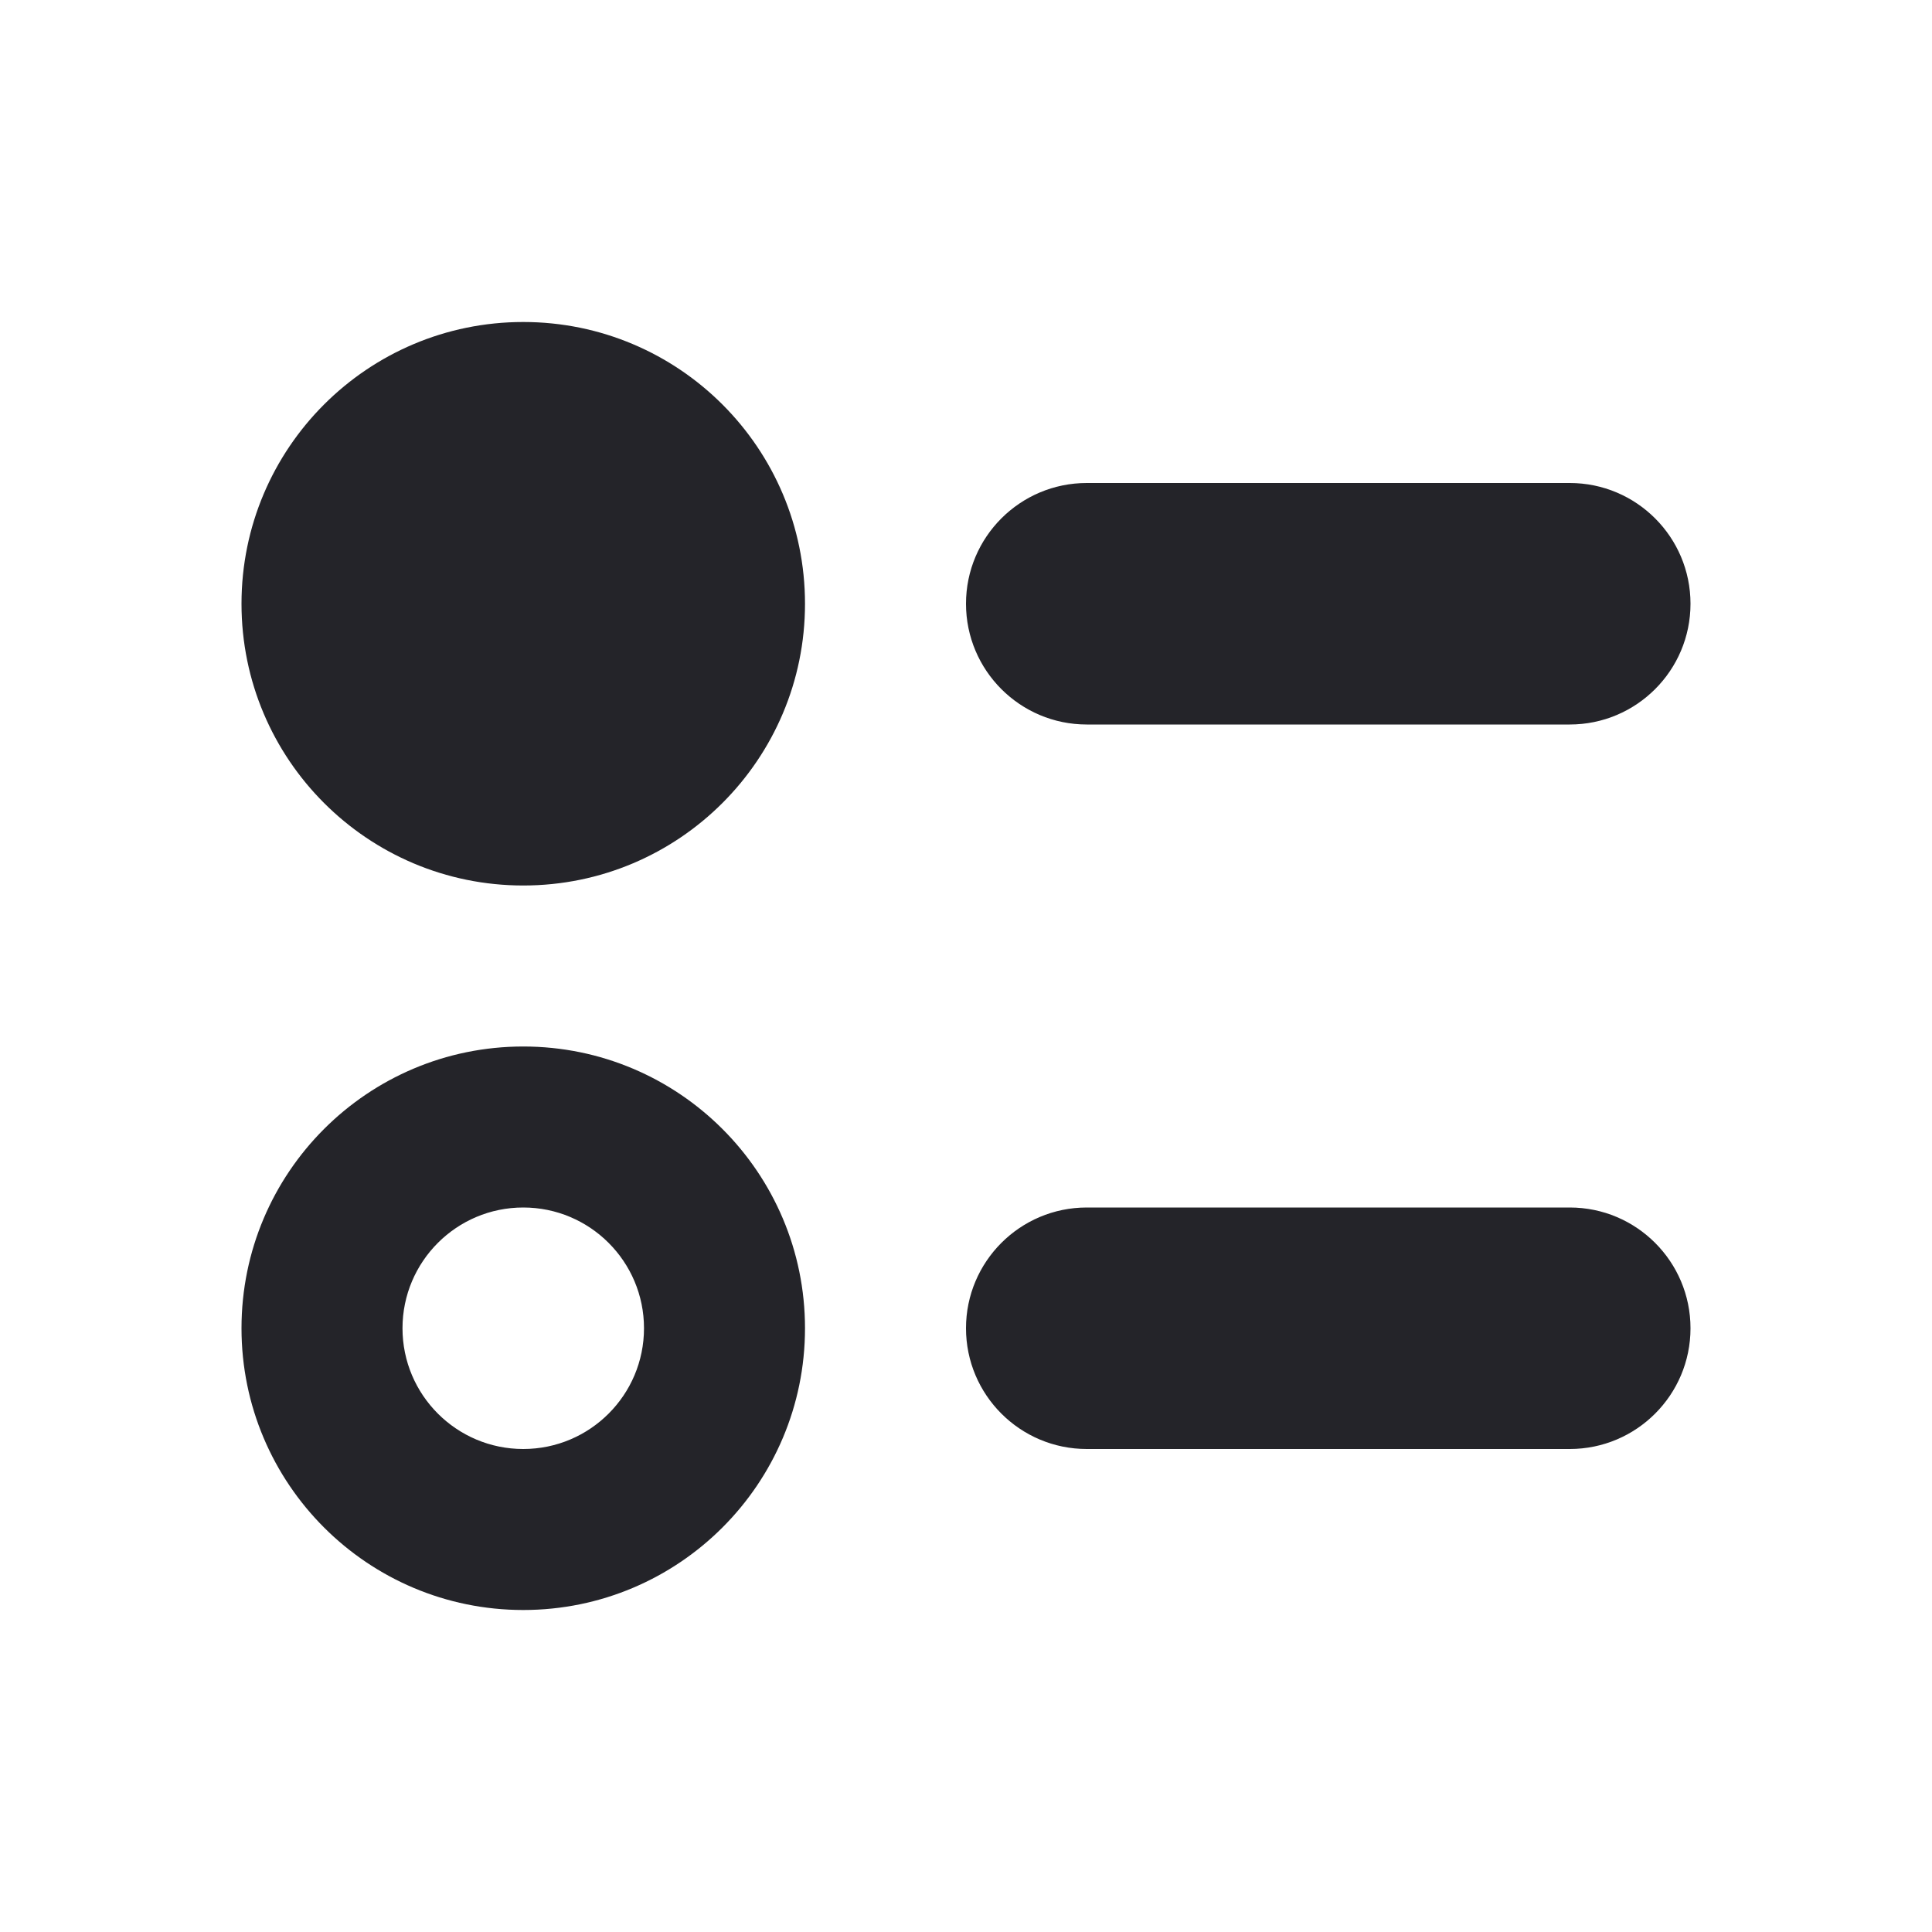
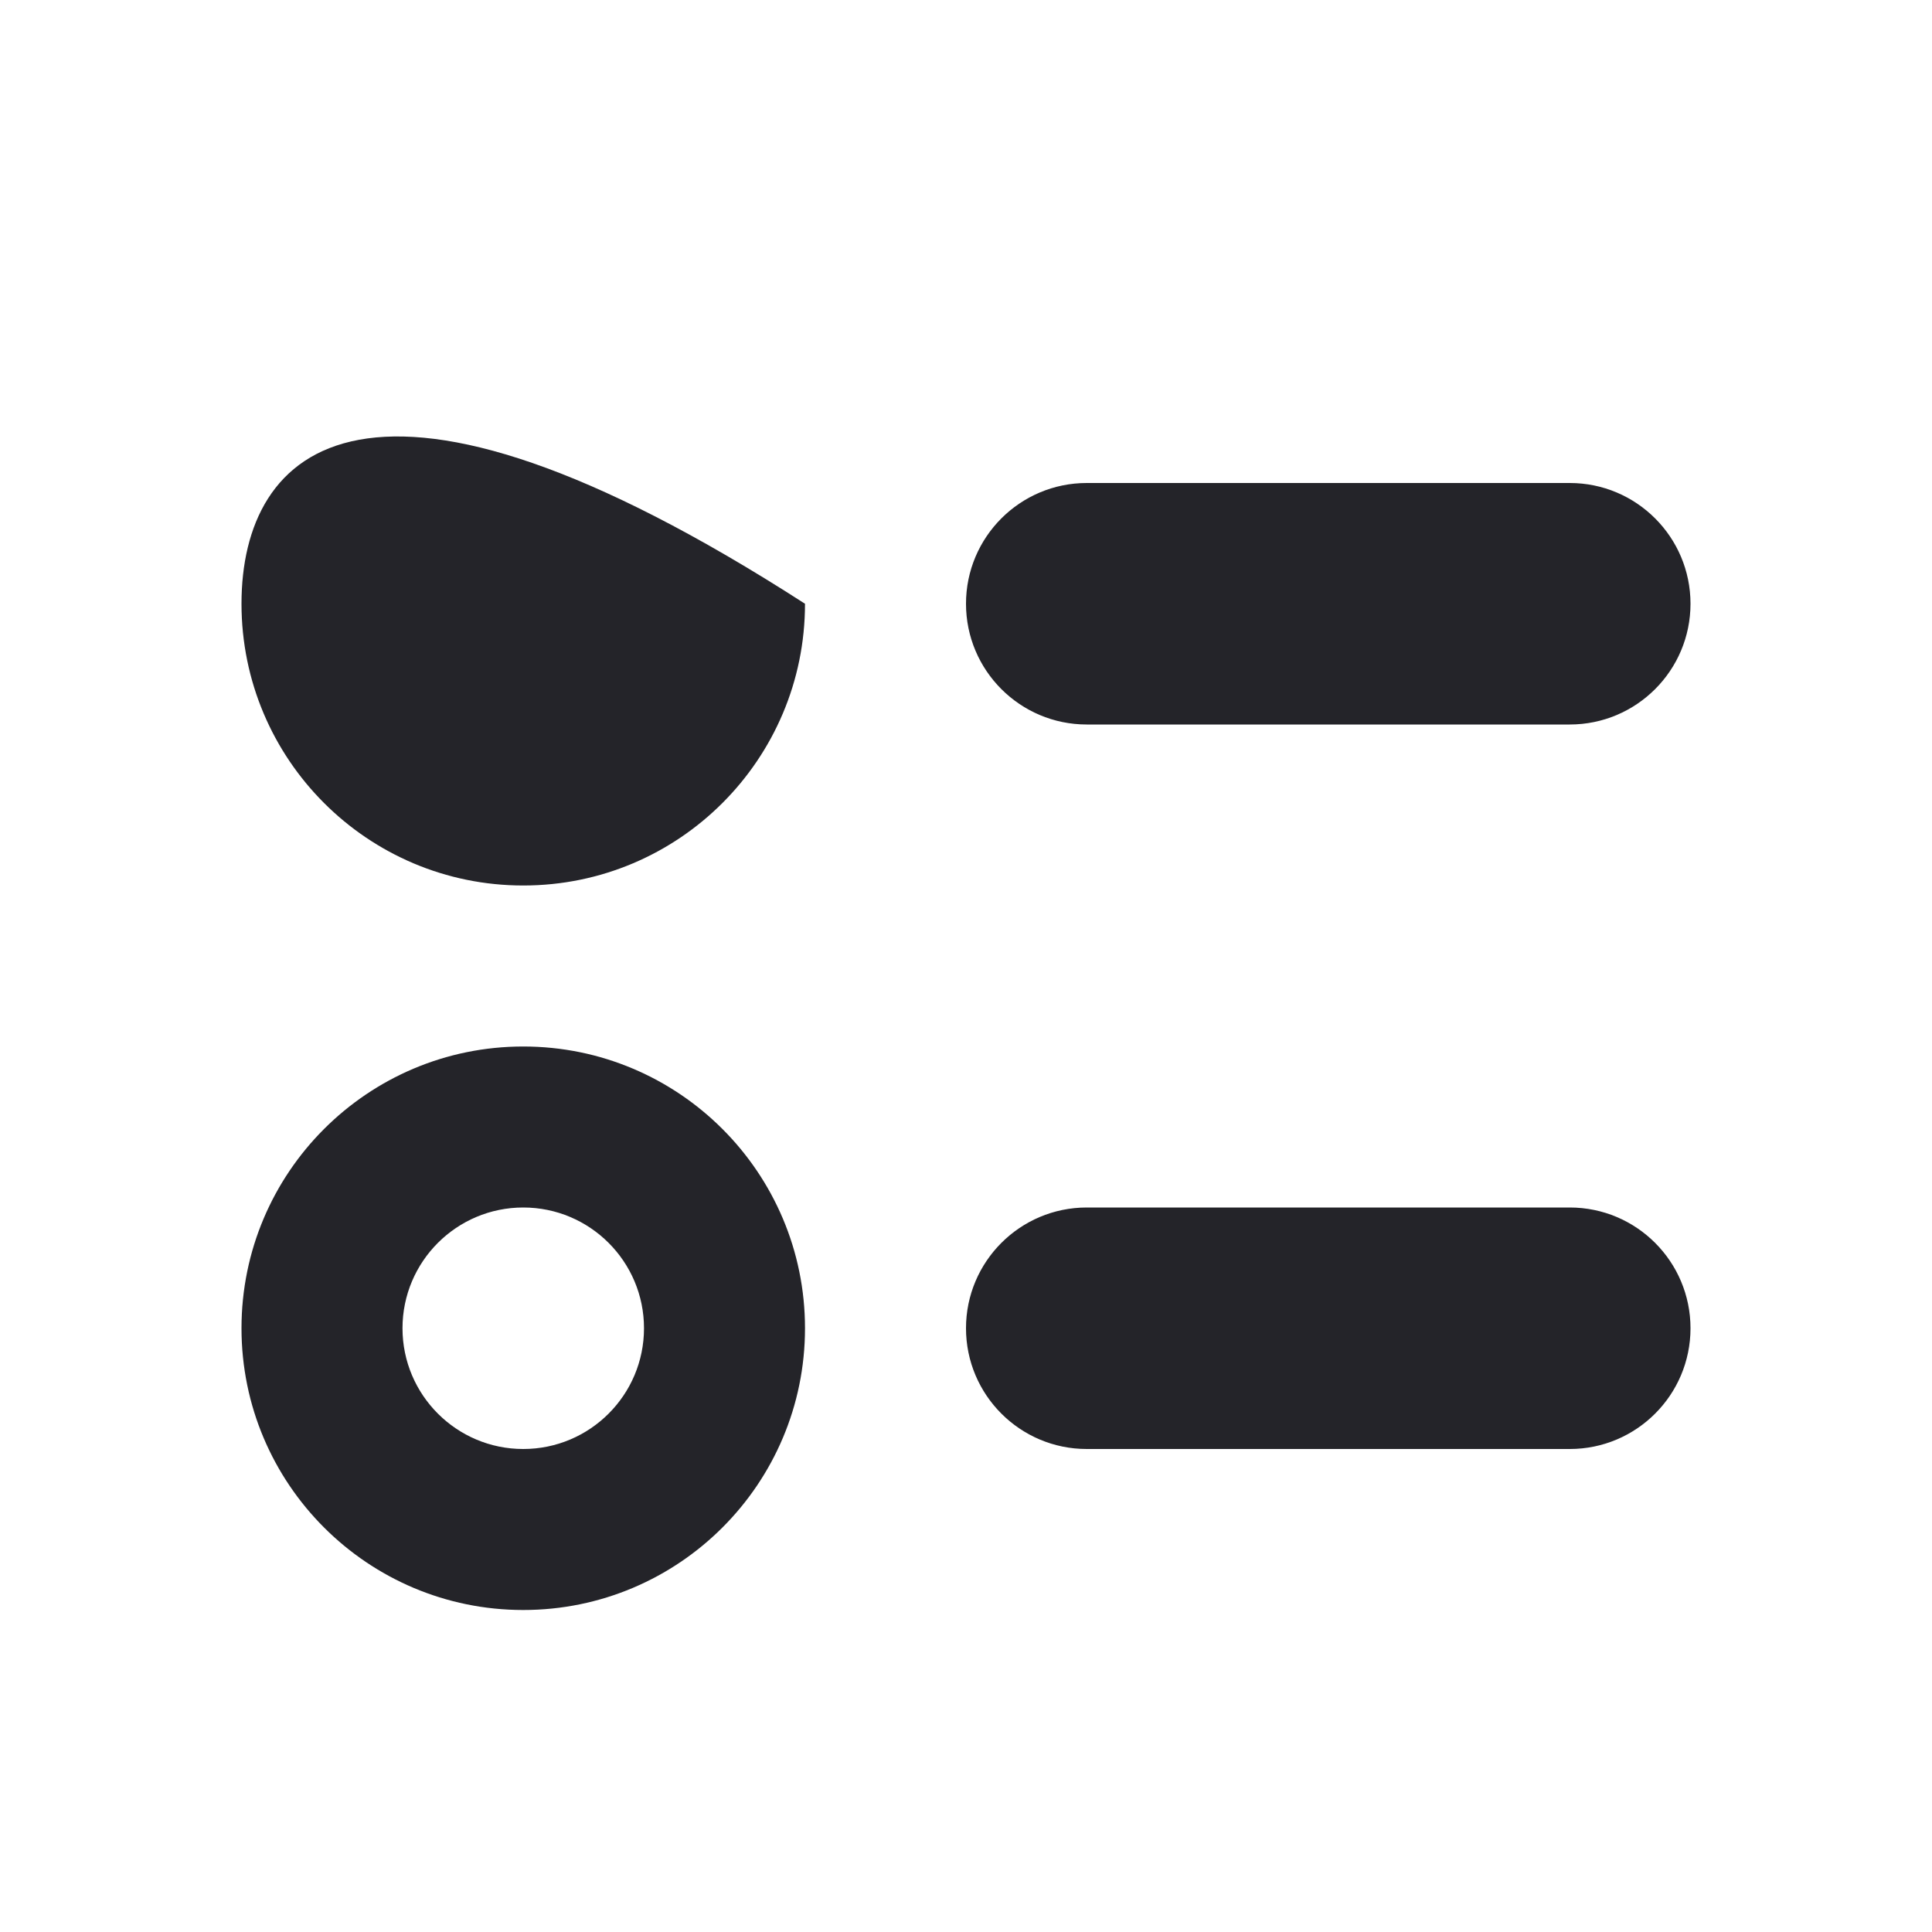
<svg xmlns="http://www.w3.org/2000/svg" width="24" height="24" viewBox="0 0 24 24" fill="none">
-   <path fill-rule="evenodd" clip-rule="evenodd" d="M6.5 11C8.433 11 10 9.433 10 7.5C10 5.567 8.433 4 6.5 4C4.567 4 3 5.567 3 7.5C3 9.433 4.567 11 6.5 11ZM13.5 6C12.672 6 12 6.672 12 7.5C12 8.328 12.672 9 13.5 9H19.5C20.328 9 21 8.328 21 7.5C21 6.672 20.328 6 19.5 6H13.5ZM12 16.5C12 15.672 12.672 15 13.5 15H19.5C20.328 15 21 15.672 21 16.5C21 17.328 20.328 18 19.5 18H13.5C12.672 18 12 17.328 12 16.5ZM6.5 13C8.433 13 10 14.567 10 16.5C10 18.433 8.433 20 6.5 20C4.567 20 3 18.433 3 16.5C3 14.567 4.567 13 6.5 13ZM6.5 15C5.672 15 5 15.672 5 16.5C5 17.328 5.672 18 6.5 18C7.328 18 8 17.328 8 16.5C8 15.672 7.328 15 6.5 15Z" fill="#242429" />
+   <path fill-rule="evenodd" clip-rule="evenodd" d="M6.5 11C8.433 11 10 9.433 10 7.5C4.567 4 3 5.567 3 7.5C3 9.433 4.567 11 6.5 11ZM13.5 6C12.672 6 12 6.672 12 7.5C12 8.328 12.672 9 13.5 9H19.5C20.328 9 21 8.328 21 7.5C21 6.672 20.328 6 19.5 6H13.5ZM12 16.5C12 15.672 12.672 15 13.5 15H19.5C20.328 15 21 15.672 21 16.5C21 17.328 20.328 18 19.5 18H13.5C12.672 18 12 17.328 12 16.5ZM6.5 13C8.433 13 10 14.567 10 16.5C10 18.433 8.433 20 6.5 20C4.567 20 3 18.433 3 16.5C3 14.567 4.567 13 6.5 13ZM6.5 15C5.672 15 5 15.672 5 16.5C5 17.328 5.672 18 6.5 18C7.328 18 8 17.328 8 16.5C8 15.672 7.328 15 6.5 15Z" fill="#242429" />
</svg>